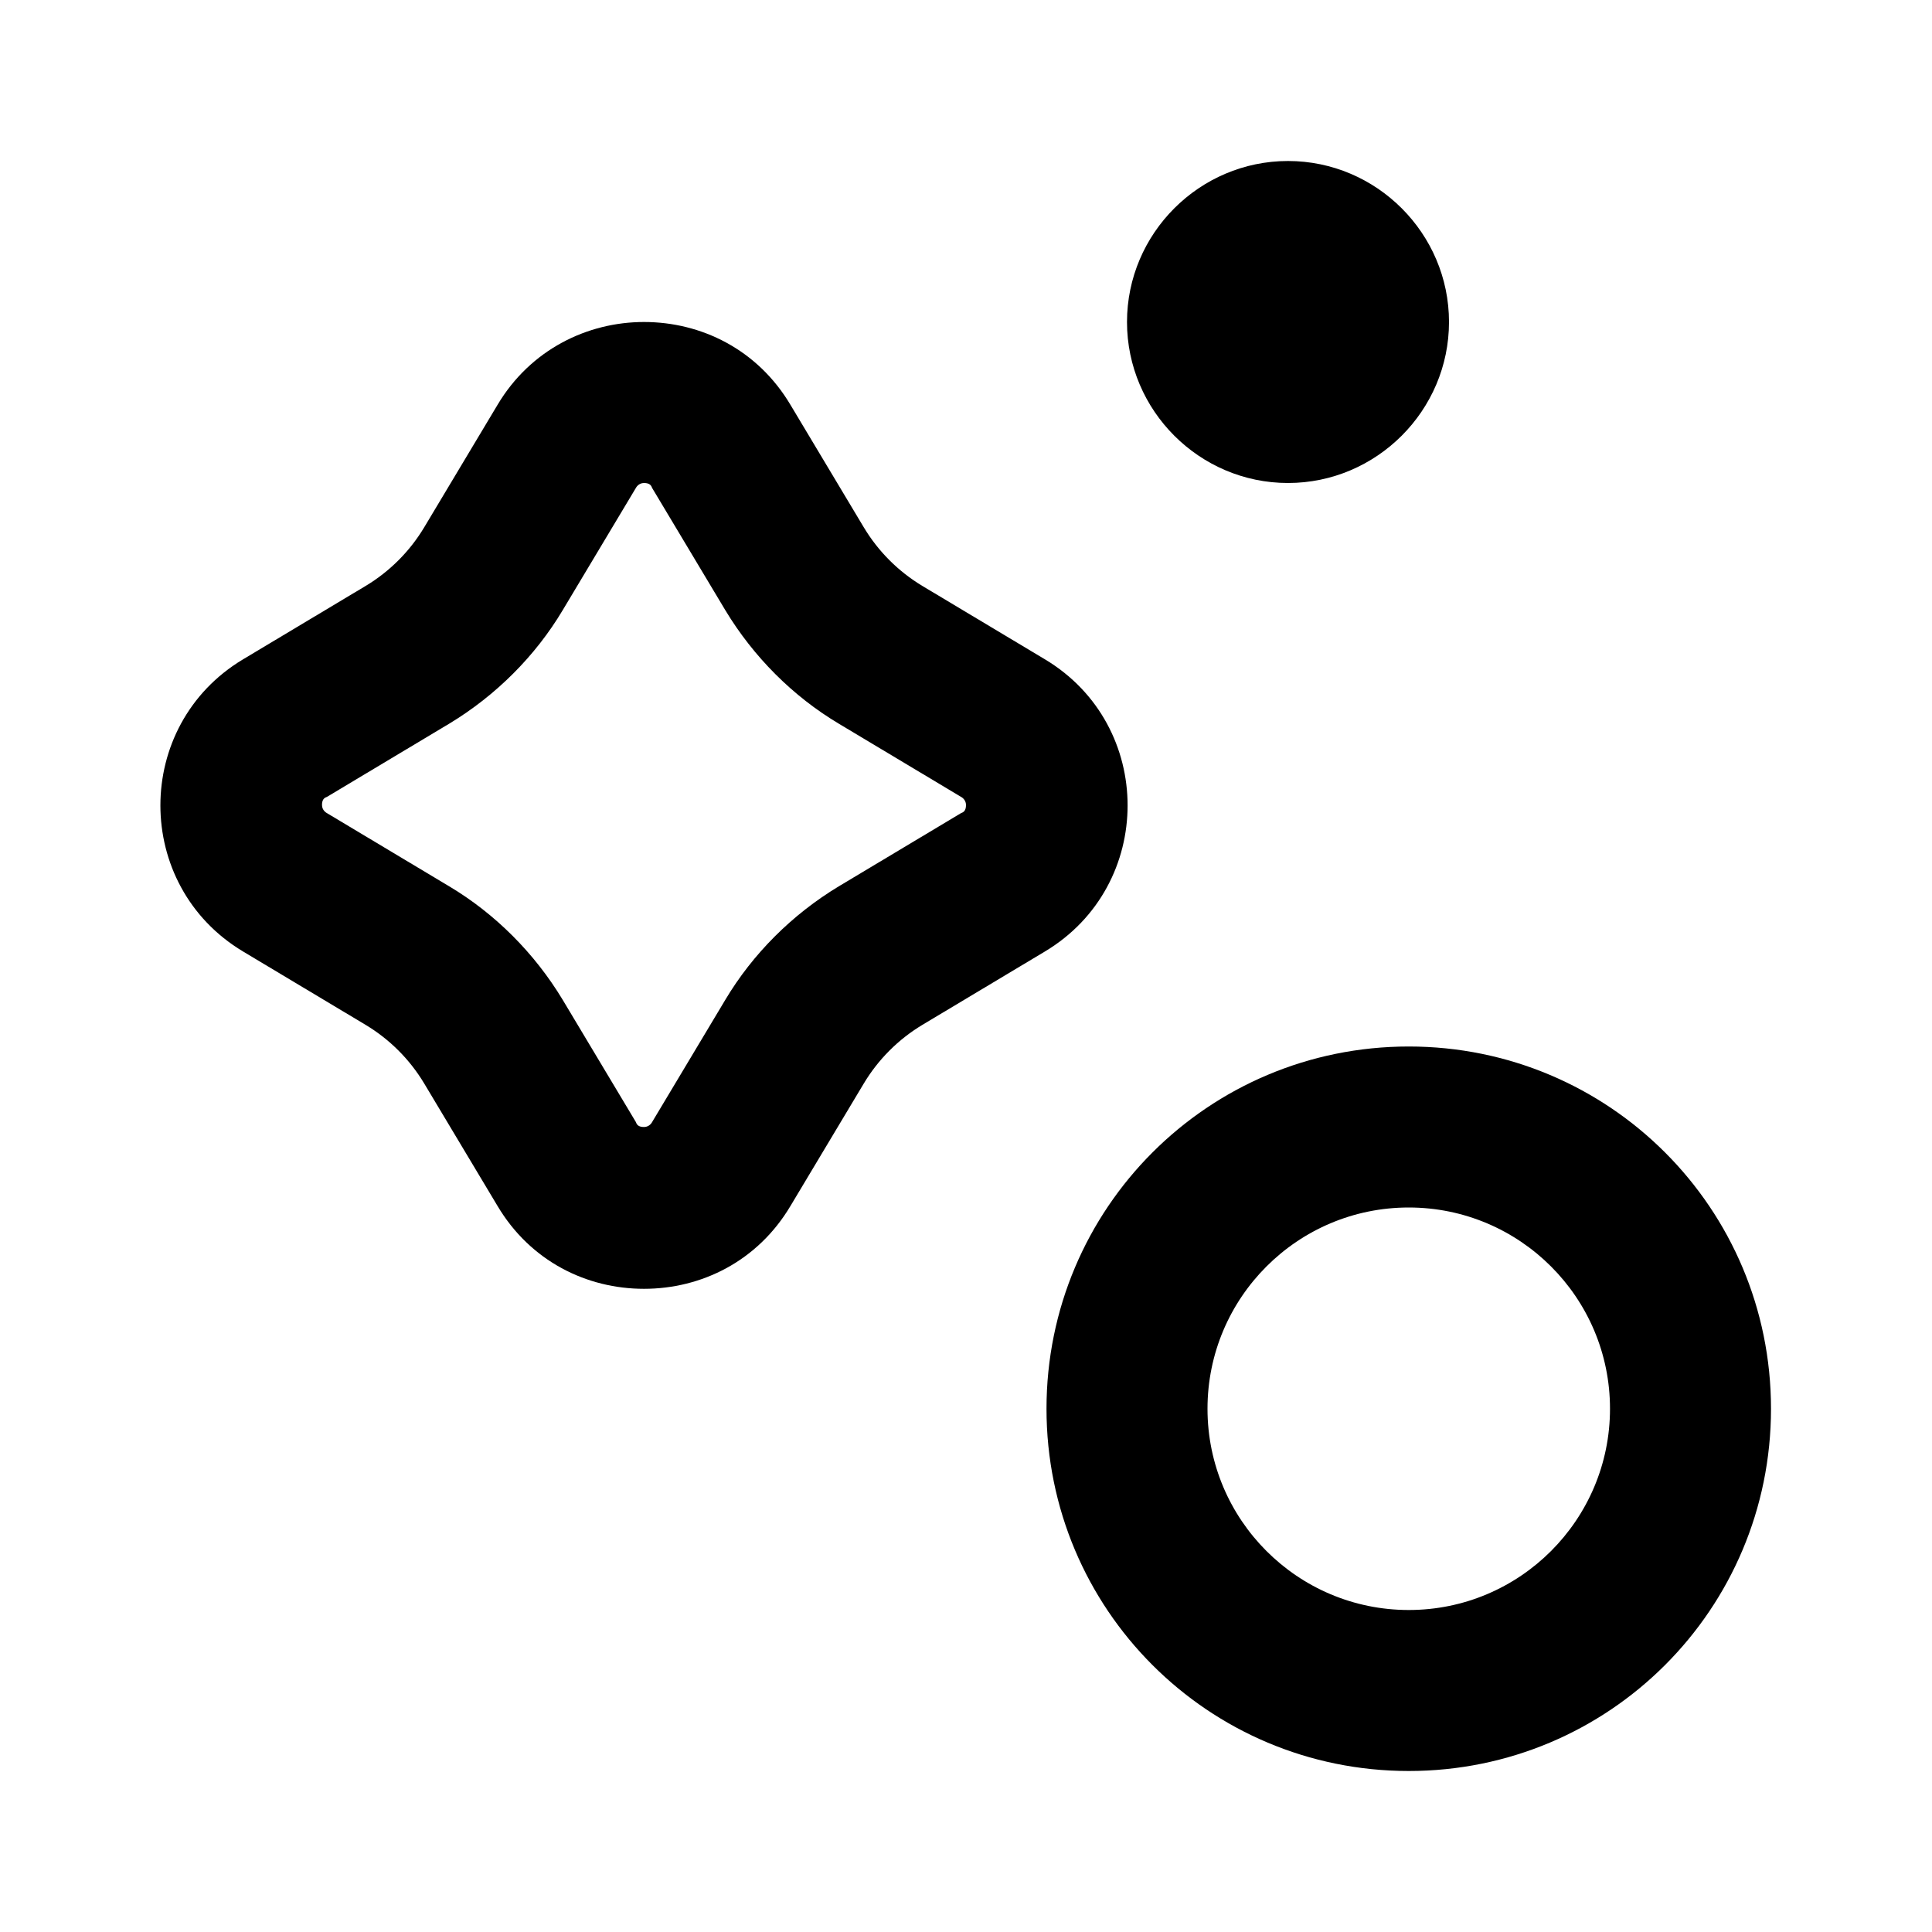
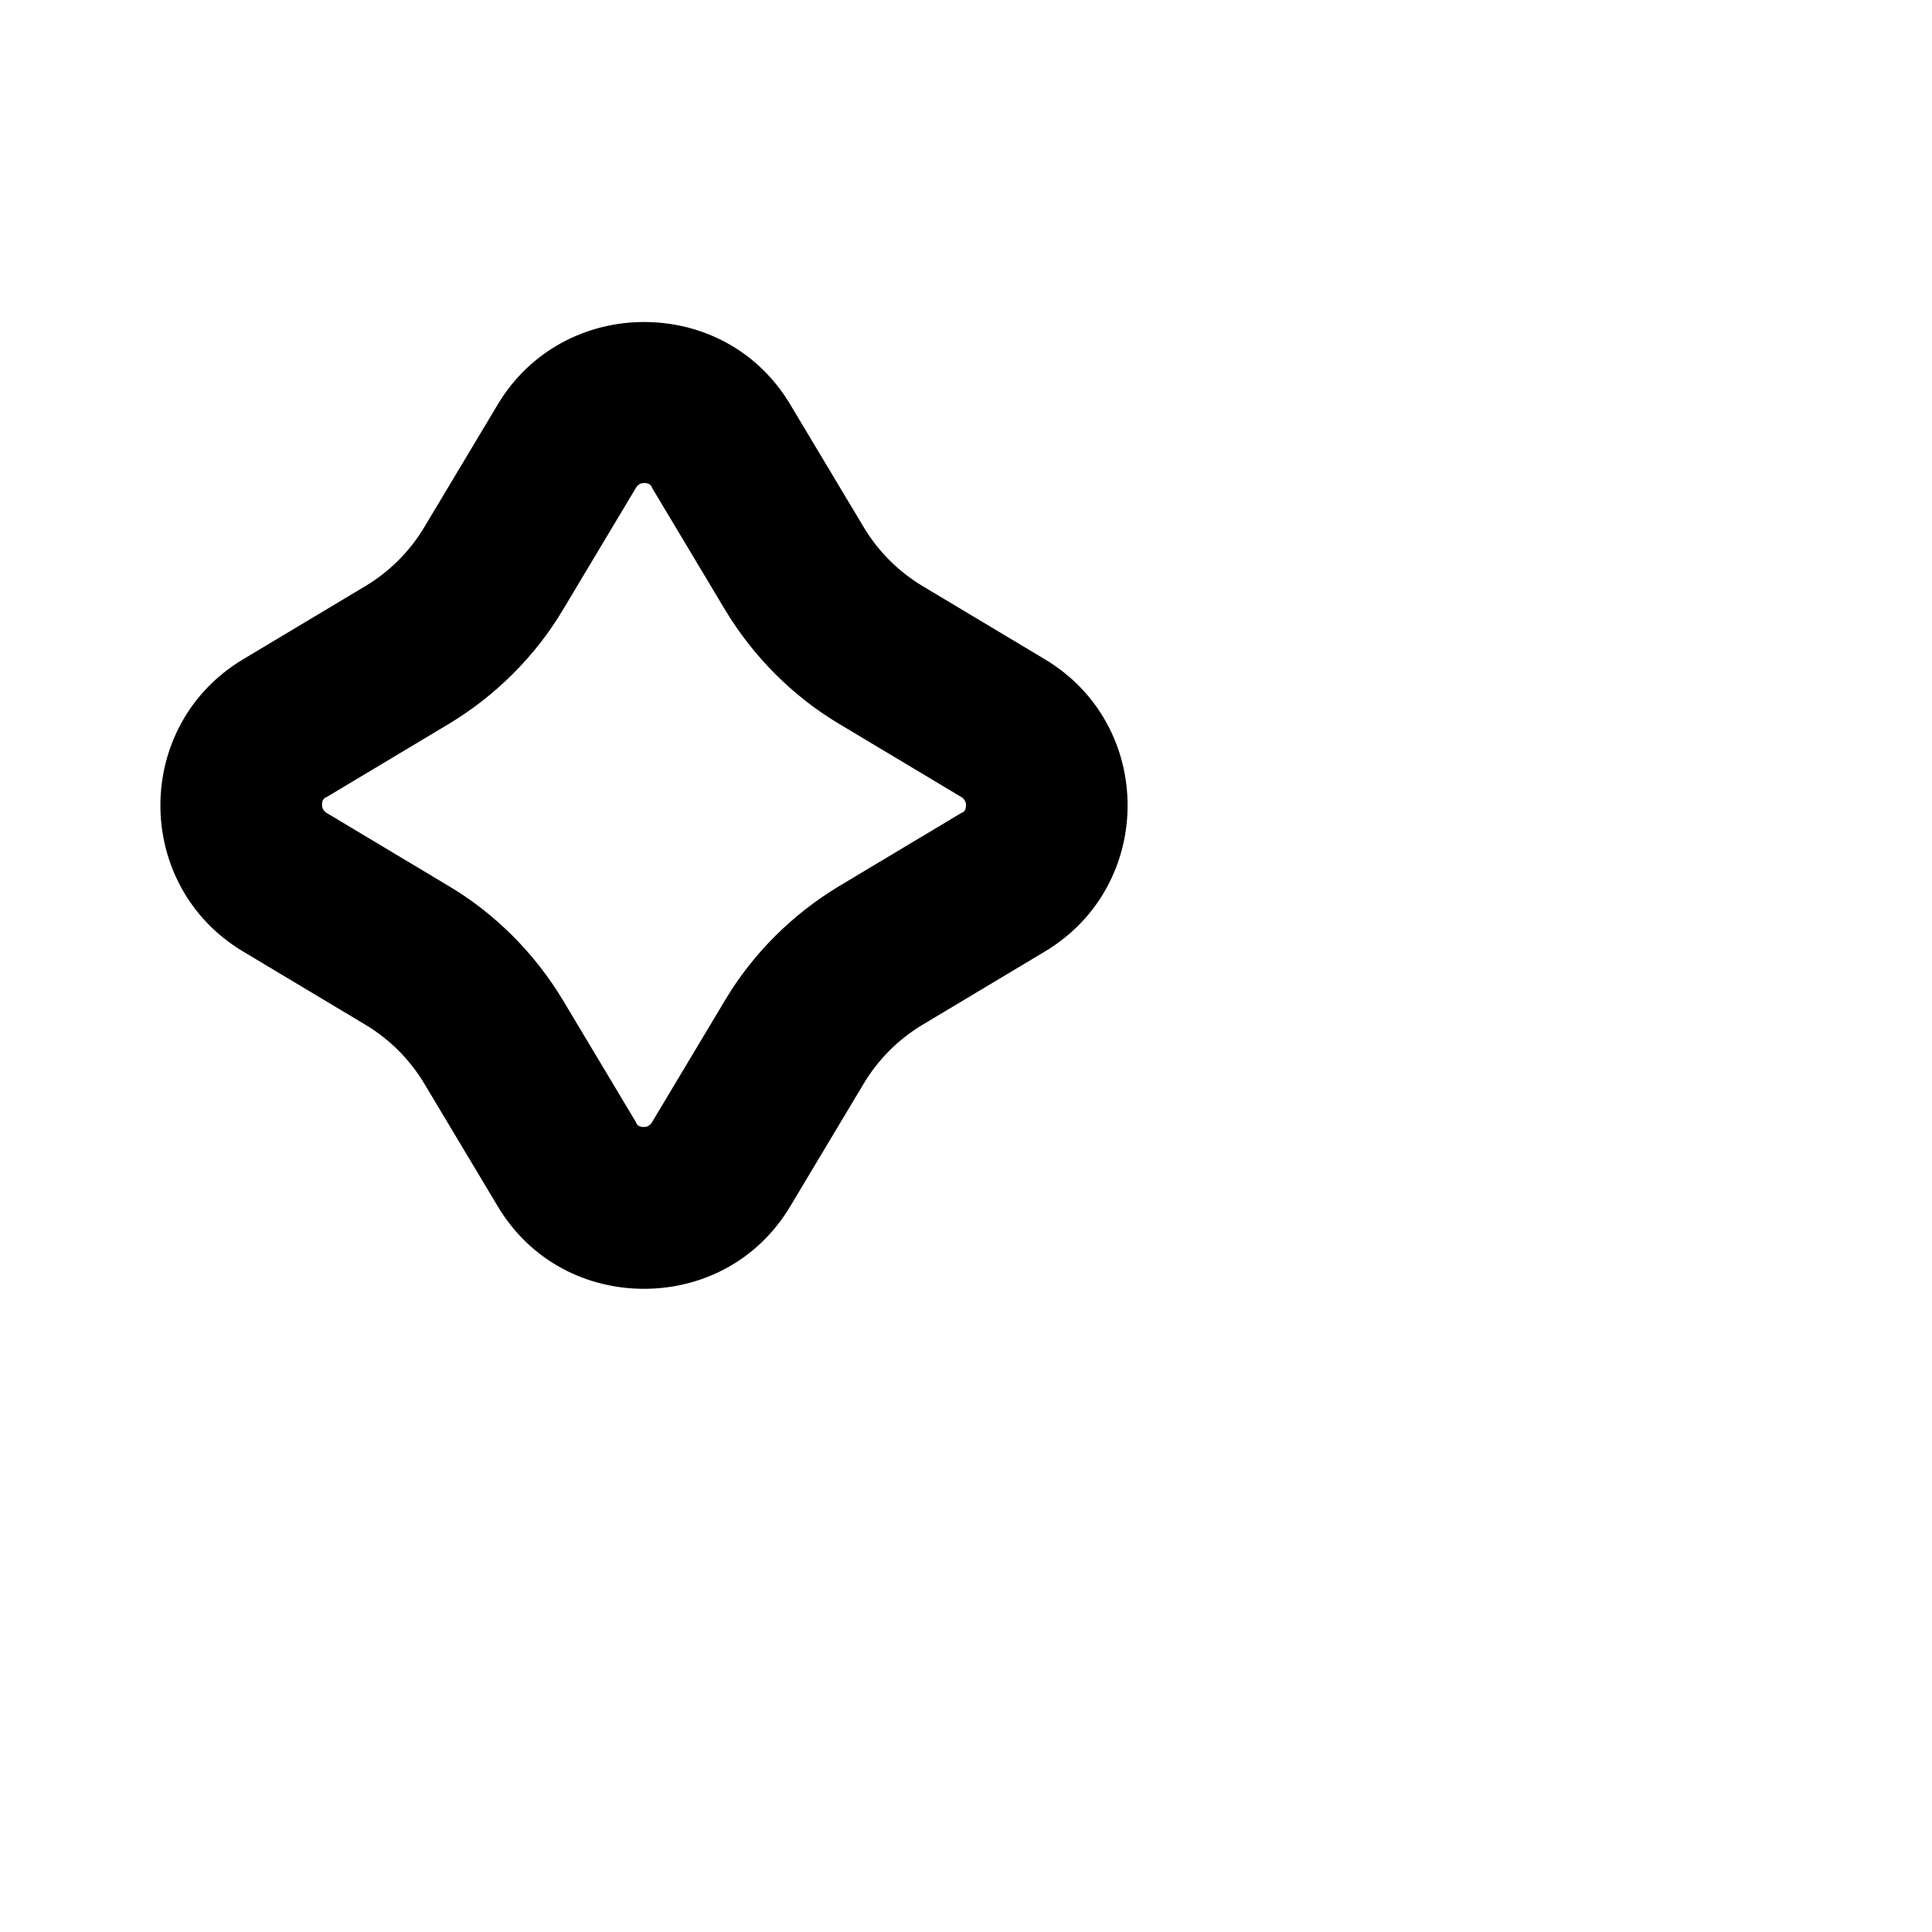
<svg xmlns="http://www.w3.org/2000/svg" id="Calque_2" viewBox="0 0 24 24">
  <defs>
    <style>.cls-1{fill:none;}</style>
  </defs>
  <g id="vectorise">
    <path d="m8,6c.07,0,.09.03.1.06l.91,1.52c.35.58.84,1.07,1.41,1.41l1.52.91s.06.03.06.1-.03.09-.06.1l-1.52.91c-.58.35-1.07.84-1.41,1.41l-.91,1.52s-.03.06-.1.06-.09-.03-.1-.06l-.91-1.52c-.35-.58-.84-1.07-1.41-1.41l-1.52-.91s-.06-.03-.06-.1.03-.09.06-.1l1.52-.91c.58-.35,1.07-.84,1.41-1.41l.91-1.52s.03-.06.1-.06m0-2c-.7,0-1.41.34-1.82,1.03l-.91,1.52c-.18.3-.43.55-.73.73l-1.52.91c-1.37.82-1.37,2.81,0,3.63l1.52.91c.3.18.55.43.73.73l.91,1.52c.41.69,1.11,1.03,1.82,1.03s1.41-.34,1.82-1.03l.91-1.52c.18-.3.43-.55.73-.73l1.52-.91c1.37-.82,1.37-2.81,0-3.63l-1.52-.91c-.3-.18-.55-.43-.73-.73l-.91-1.52c-.41-.69-1.11-1.03-1.82-1.03h0Z" />
-     <path d="m17.5,15c1.38,0,2.5,1.12,2.5,2.5s-1.12,2.5-2.5,2.5-2.5-1.12-2.5-2.5,1.12-2.5,2.5-2.5m0-2c-2.49,0-4.5,2.01-4.5,4.5s2.01,4.5,4.5,4.5,4.5-2.01,4.5-4.5-2.01-4.5-4.5-4.5h0Z" />
-     <path d="m16,2c-1.1,0-2,.9-2,2s.9,2,2,2,2-.9,2-2-.9-2-2-2h0Z" />
-     <rect class="cls-1" width="24" height="24" />
  </g>
</svg>